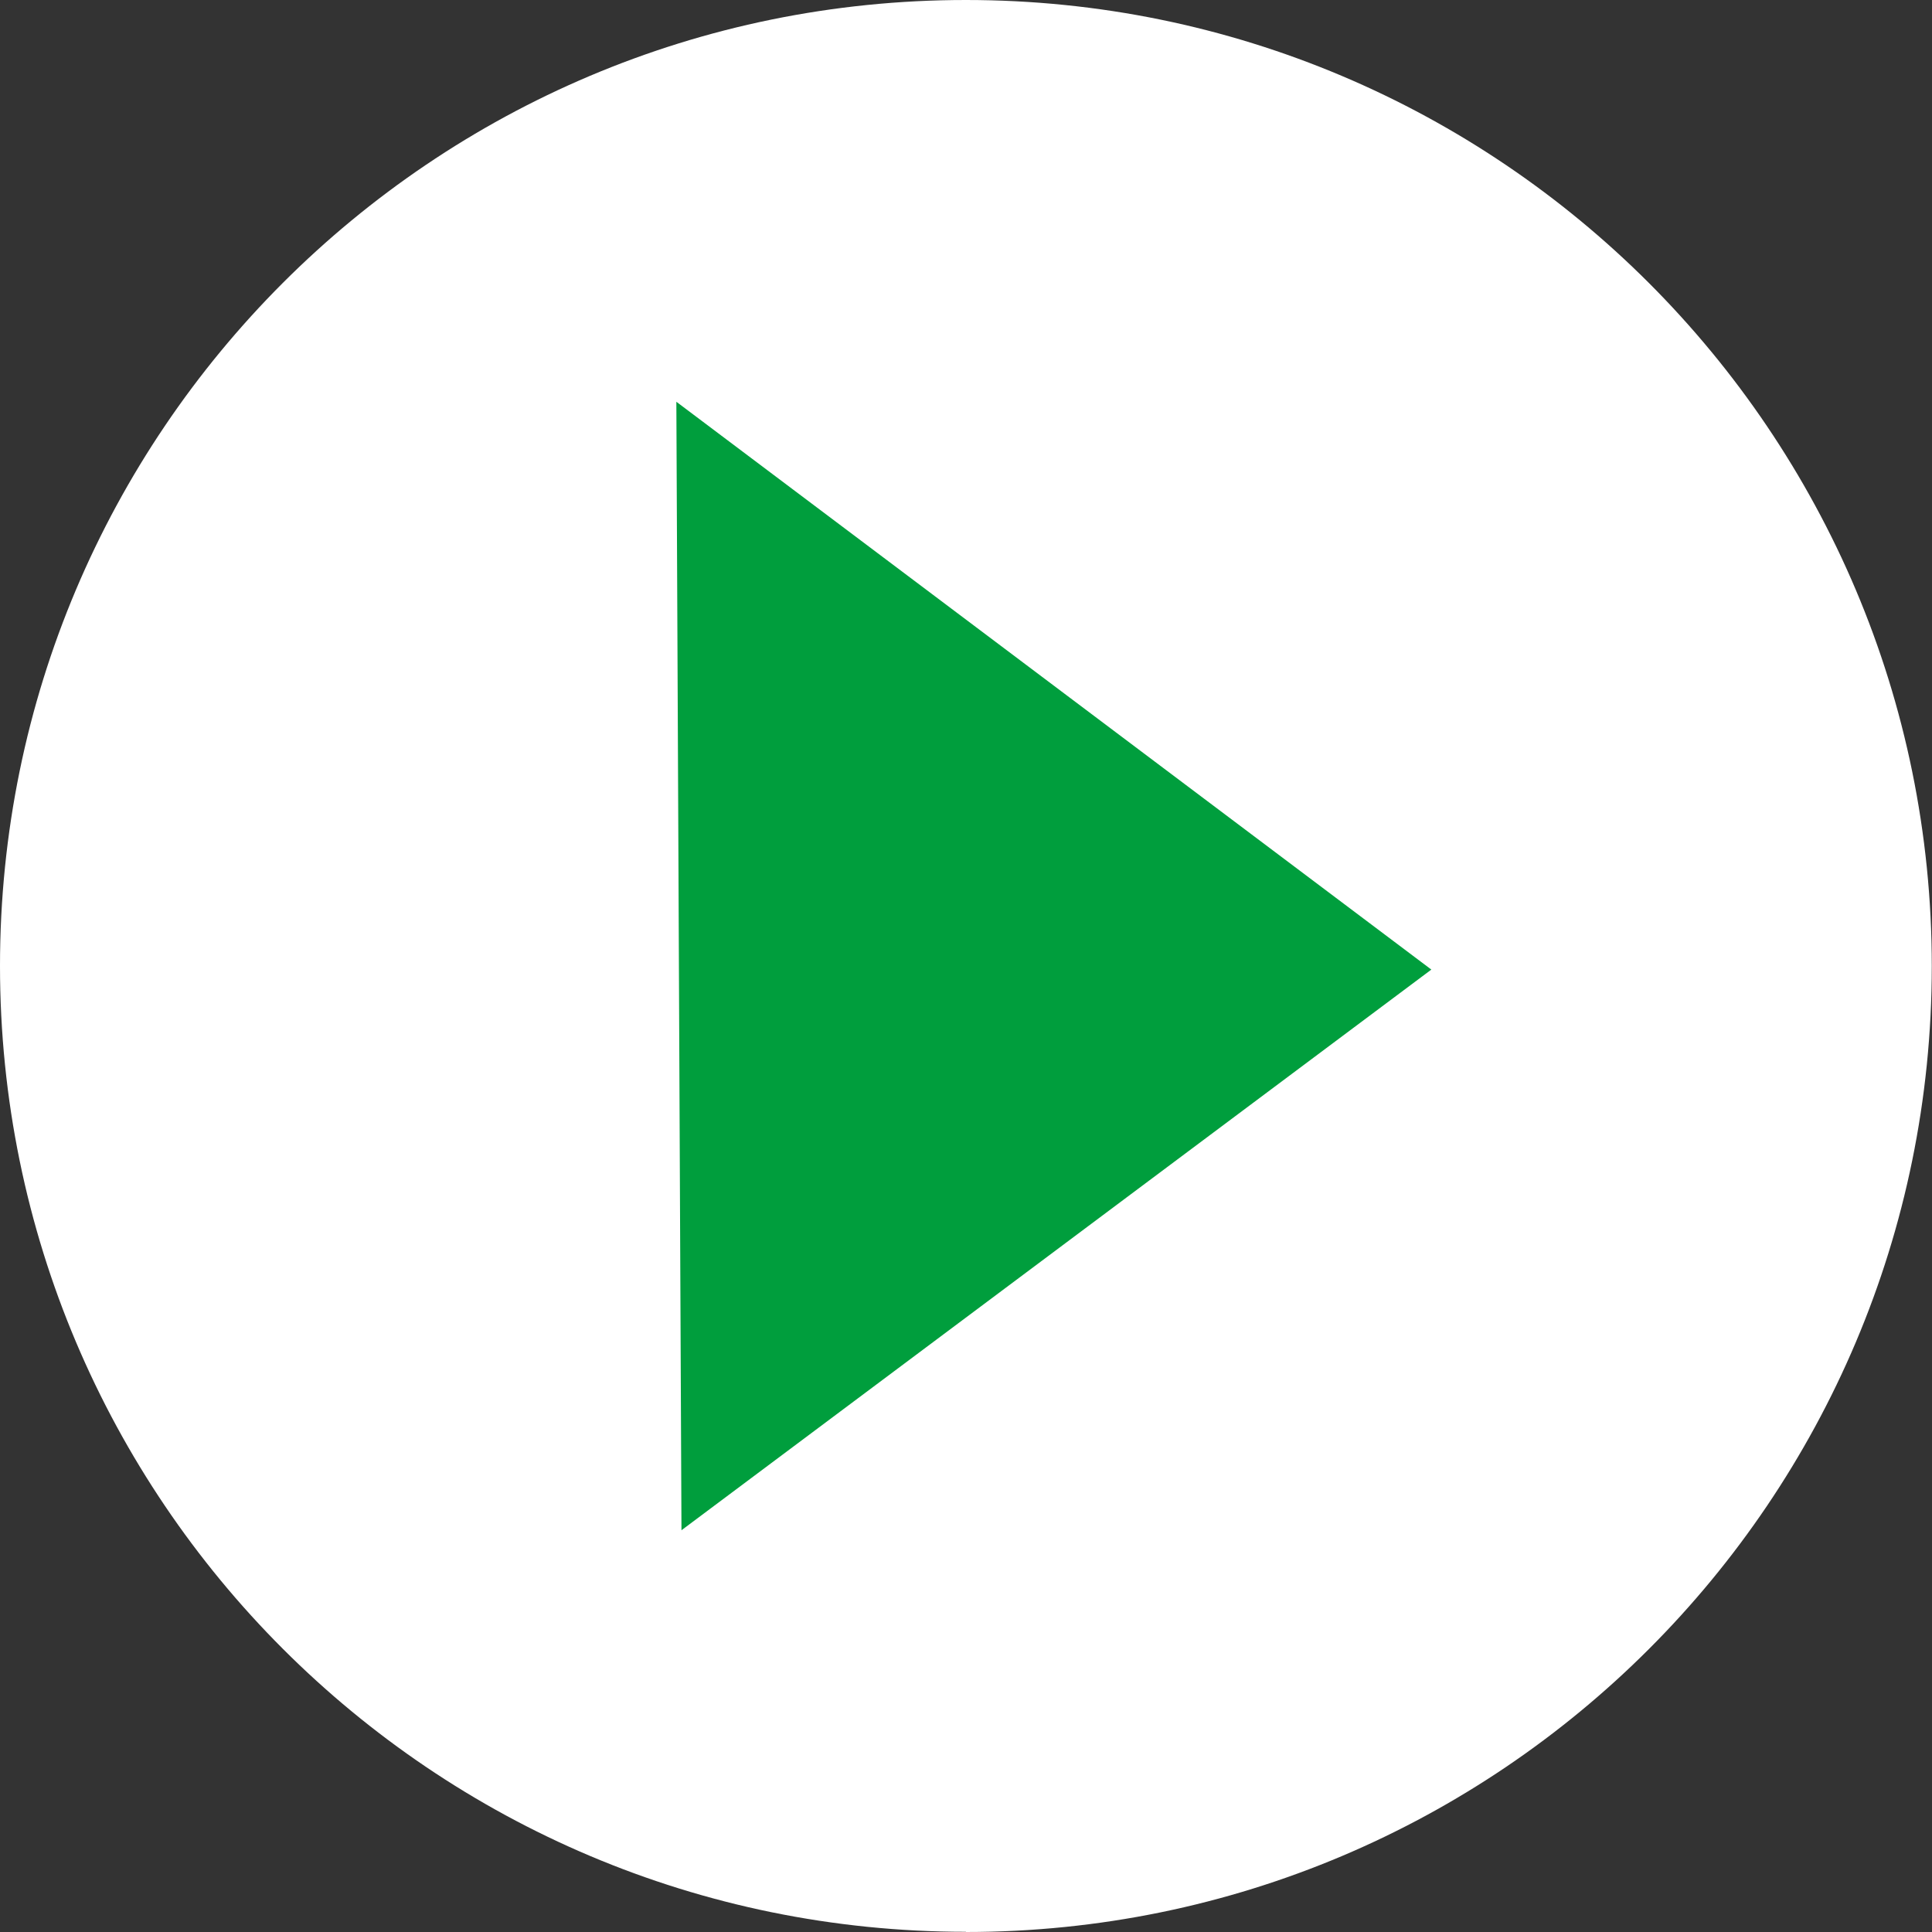
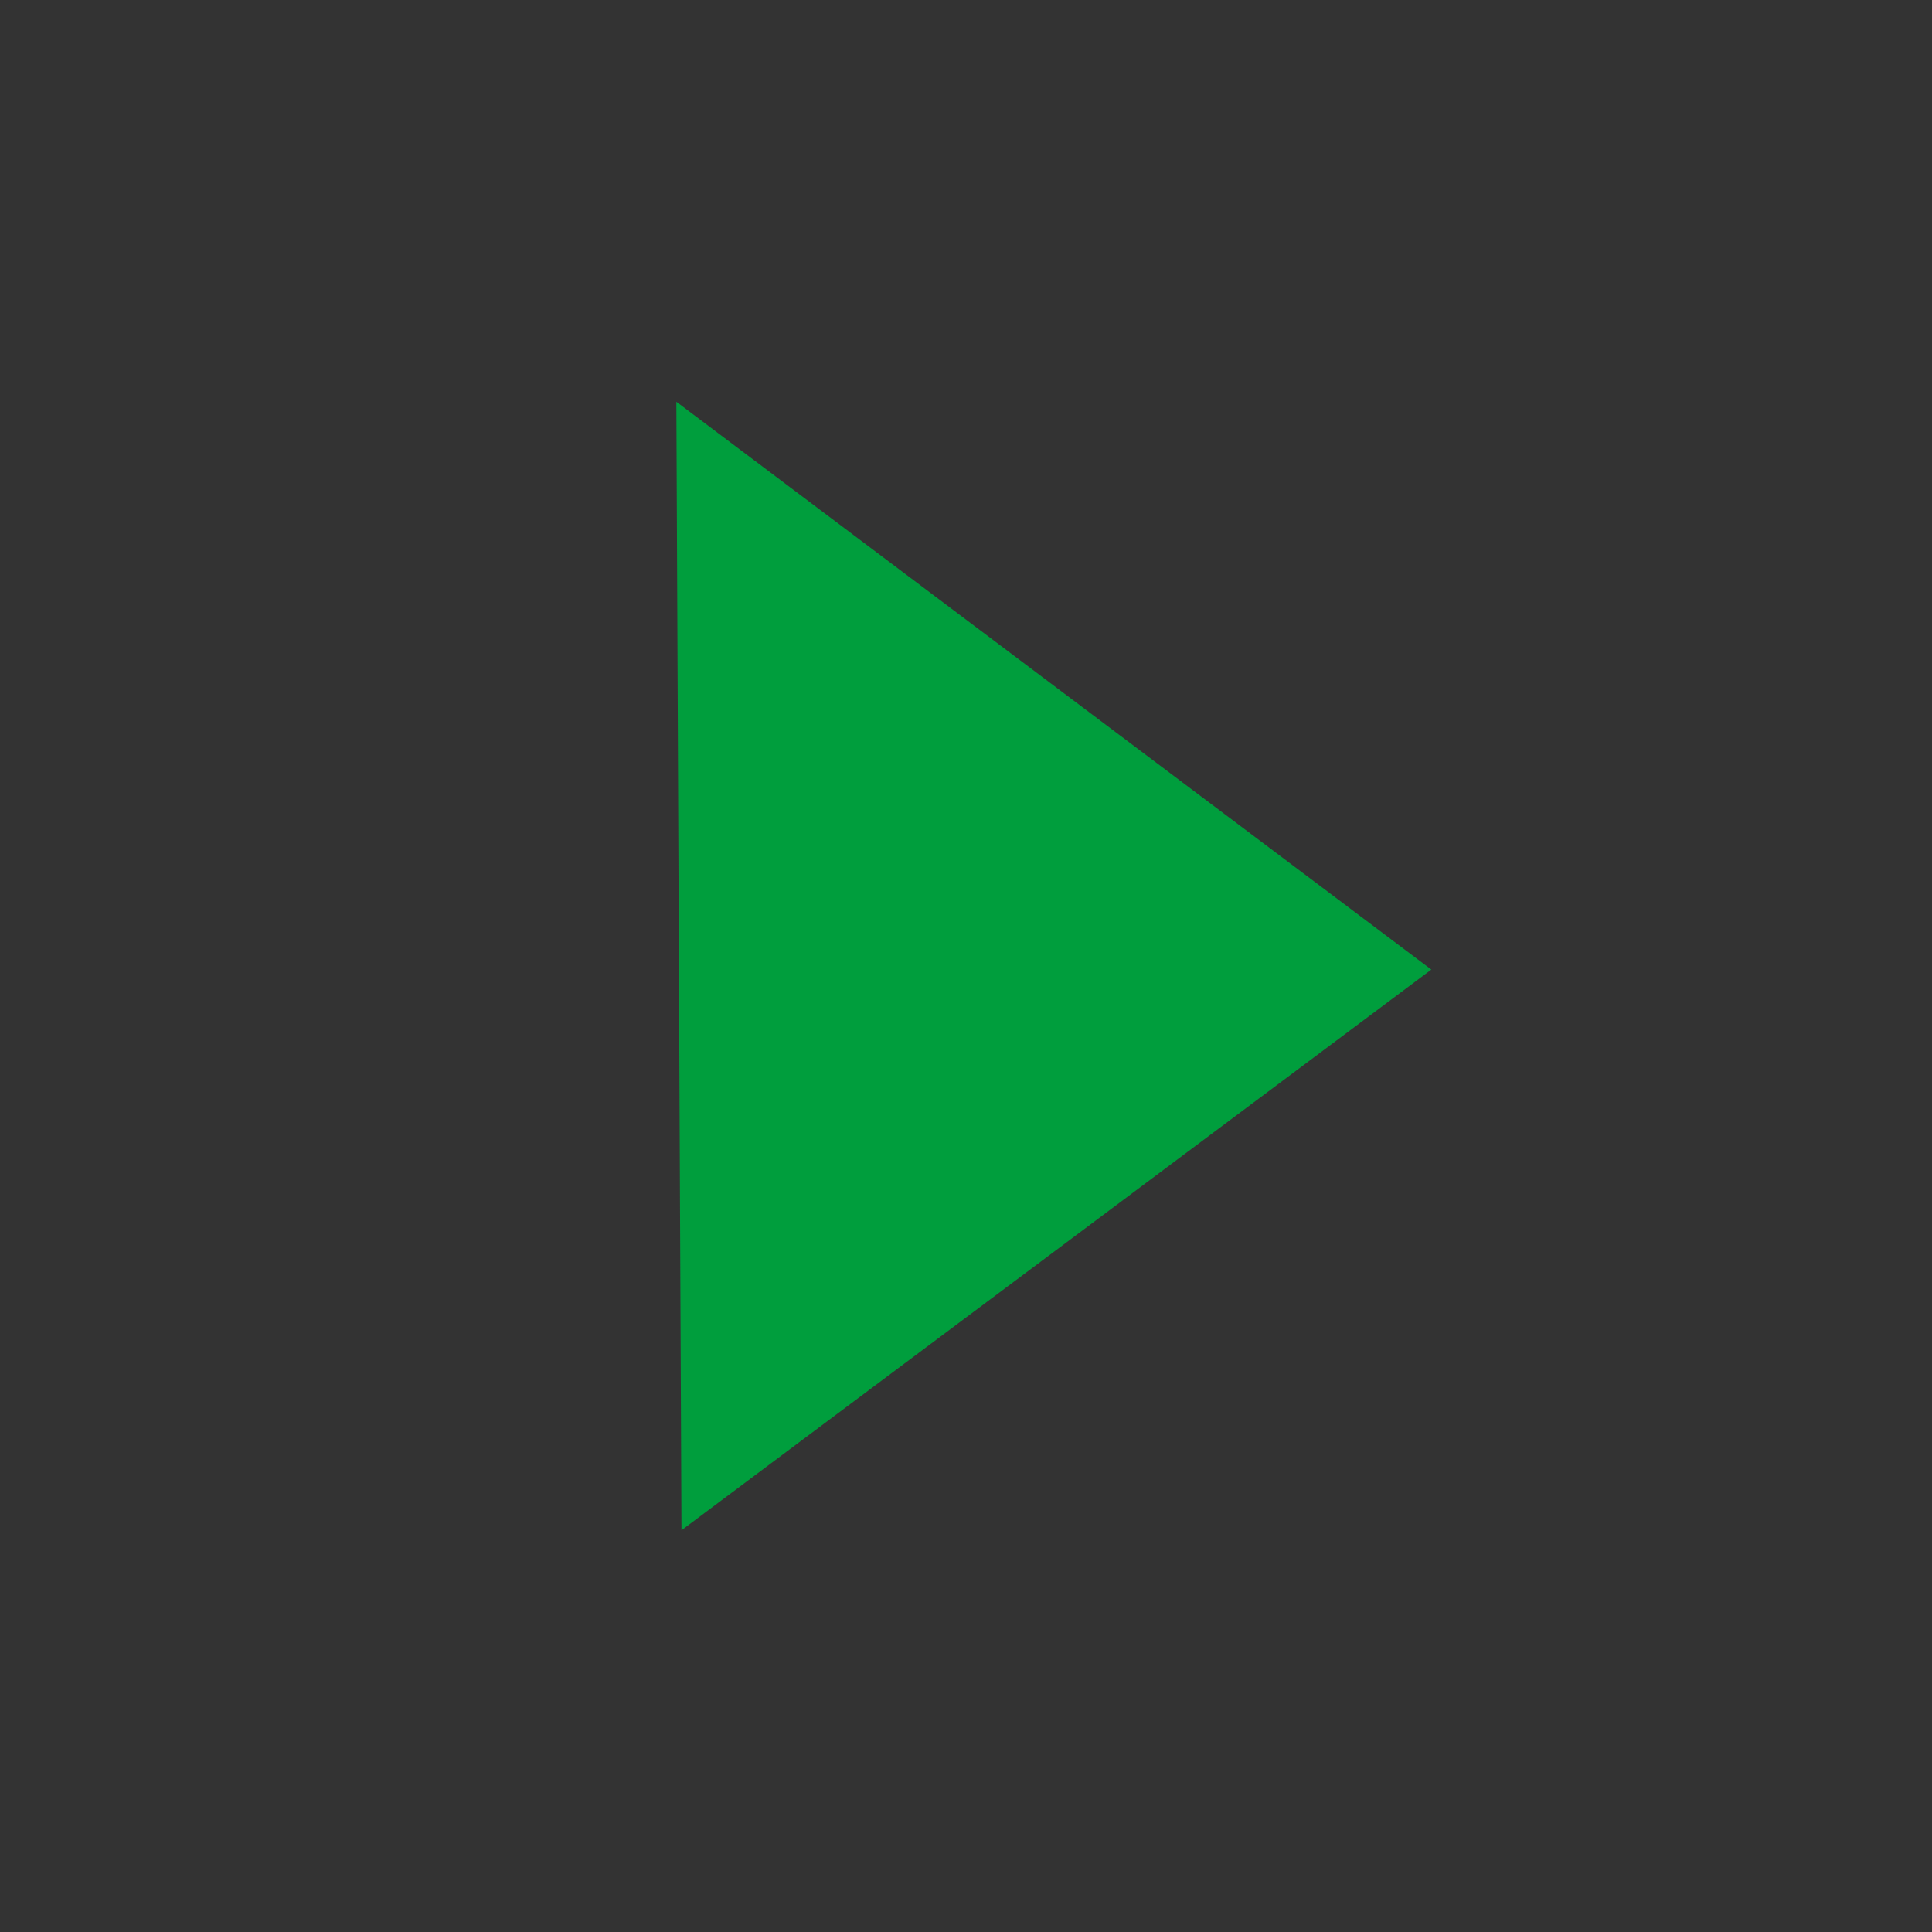
<svg xmlns="http://www.w3.org/2000/svg" id="Calque_2" data-name="Calque 2" viewBox="0 0 94.35 94.35">
  <rect x="0" y="0" width="94.35" height="94.35" fill="#333333" stroke="none" />
  <defs>
    <style>
      .cls-1 {
        clip-path: url(#clippath);
      }

      .cls-2 {
        fill: none;
      }

      .cls-2, .cls-3, .cls-4 {
        stroke-width: 0px;
      }

      .cls-3 {
        fill: #fff;
      }

      .cls-4 {
        fill: #009e3d;
      }
    </style>
    <clipPath id="clippath">
-       <rect class="cls-2" width="94.35" height="94.35" />
-     </clipPath>
+       </clipPath>
  </defs>
  <g id="Calque_1-2" data-name="Calque 1">
    <g class="cls-1">
      <path class="cls-3" d="M47.17,94.35c26.05,0,47.17-21.12,47.17-47.17S73.23,0,47.17,0,0,21.12,0,47.17s21.12,47.17,47.17,47.17" />
    </g>
    <polygon class="cls-4" points="33.03 19.62 33.28 74.73 69.9 47.35 33.03 19.62" />
  </g>
</svg>